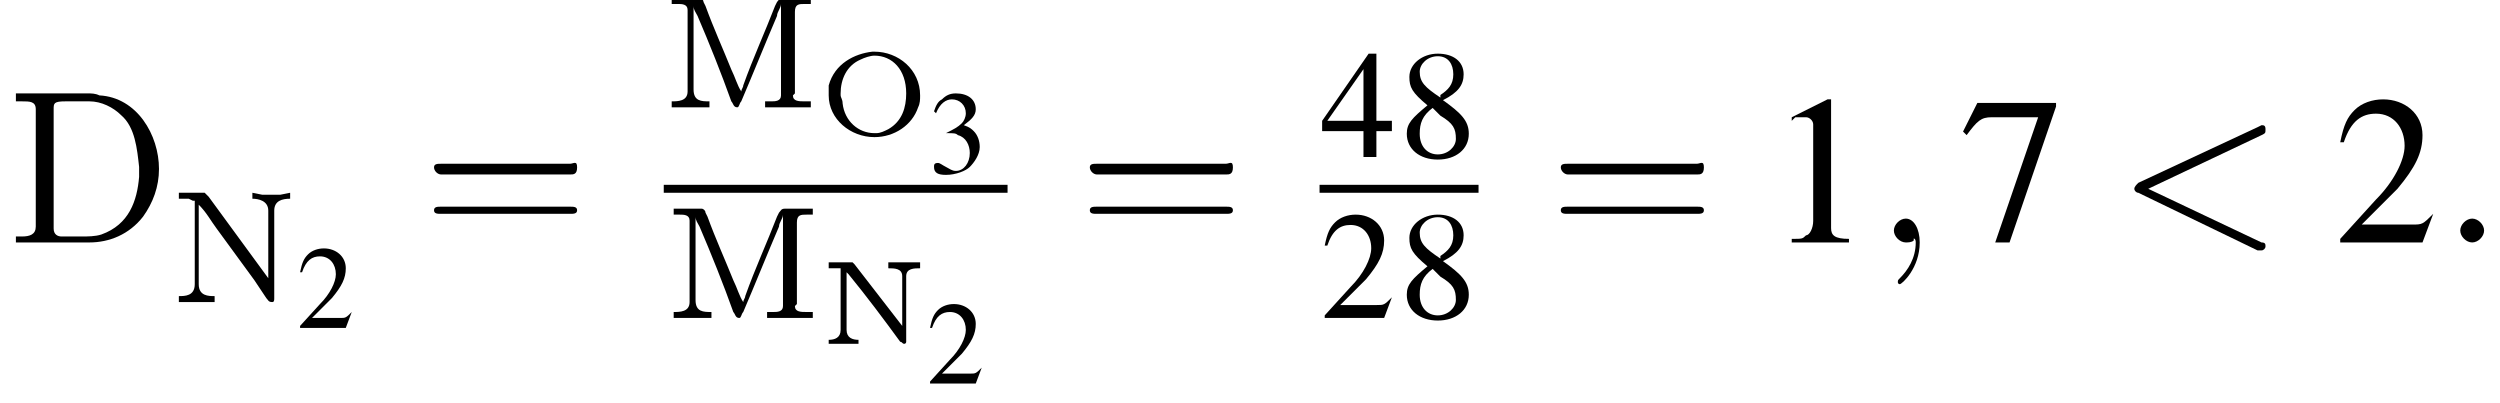
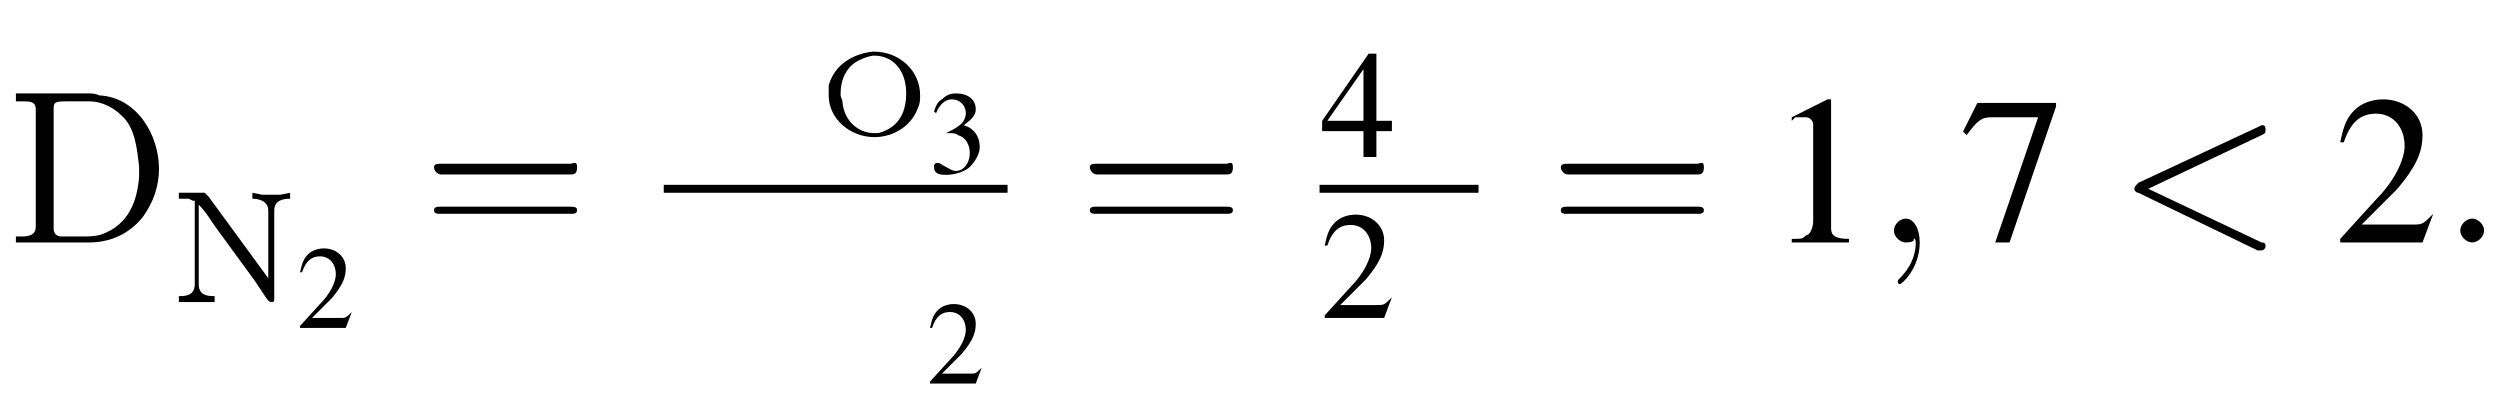
<svg xmlns="http://www.w3.org/2000/svg" xmlns:xlink="http://www.w3.org/1999/xlink" version="1.1" width="125.8pt" height="20.3pt" viewBox="23.9 0.0 125.8 20.3">
  <defs>
    <path id="g4-58" d="M2.1-.6C2.1-.9 1.8-1.2 1.5-1.2S.9-.9 .9-.6S1.2 0 1.5 0S2.1-.3 2.1-.6Z" />
    <path id="g4-59" d="M2.2 0C2.2-.7 1.9-1.2 1.5-1.2C1.2-1.2 .9-.9 .9-.6C.9-.3 1.2 0 1.5 0C1.6 0 1.8 0 1.9-.1C1.9-.2 1.9-.2 1.9-.2S2-.2 2 0C2 .8 1.6 1.4 1.2 1.8C1.1 1.9 1.1 1.9 1.1 2C1.1 2.1 1.2 2.1 1.2 2.1C1.3 2.1 2.2 1.3 2.2 0Z" />
    <path id="g4-60" d="M7.3-5.4C7.5-5.5 7.5-5.5 7.5-5.7S7.4-5.9 7.3-5.9C7.3-5.9 7.3-5.9 7.1-5.8L1.1-3C1-2.9 .9-2.8 .9-2.7S1-2.5 1.1-2.5L7.1 .4C7.3 .4 7.3 .4 7.3 .4C7.4 .4 7.5 .3 7.5 .2S7.5 0 7.3 0L1.6-2.7L7.3-5.4Z" />
    <use id="g16-49" xlink:href="#g8-49" transform="scale(1.8)" />
    <use id="g16-50" xlink:href="#g8-50" transform="scale(1.8)" />
    <use id="g16-55" xlink:href="#g8-55" transform="scale(1.8)" />
    <use id="g12-50" xlink:href="#g8-50" transform="scale(1.3)" />
    <use id="g12-52" xlink:href="#g8-52" transform="scale(1.3)" />
    <use id="g12-56" xlink:href="#g8-56" transform="scale(1.3)" />
-     <path id="g0-78" d="M.4-4.1V-3.8H.8L1-3.8V-.8C1-.8 1-.7 1-.7C1-.3 .7-.2 .4-.2V0L.7 0H1.9V-.2C1.6-.2 1.3-.3 1.3-.7L1.3-3.6C1.3-3.6 1.3-3.6 1.4-3.5C2.3-2.4 3.2-1.2 4-.1C4.1-.1 4.1 0 4.2 0S4.3-.1 4.3-.1V-3.4C4.3-3.8 4.7-3.8 5-3.8V-4.1H3.4V-3.8C3.7-3.8 4.1-3.8 4.1-3.4V-.9L1.7-4L1.6-4.1L1.5-4.1H.4Z" />
    <path id="g0-79" d="M2.7-4.2C1.8-4.1 .8-3.6 .5-2.5C.5-2.4 .5-2.2 .5-2C.5-.8 1.6 .1 2.8 .1C3.8 .1 4.7-.5 5-1.4C5.1-1.6 5.1-1.8 5.1-2C5.1-3.3 4-4.2 2.8-4.2C2.8-4.2 2.7-4.2 2.7-4.2ZM1.1-2V-2.1C1.1-2.8 1.4-3.5 2.1-3.8C2.3-3.9 2.6-4 2.8-4C3.7-4 4.4-3.3 4.4-2.1C4.4-1.4 4.2-.7 3.5-.3C3.3-.2 3.1-.1 2.9-.1H2.8C2-.1 1.3-.7 1.2-1.6C1.2-1.8 1.1-1.9 1.1-2Z" />
    <use id="g17-61" xlink:href="#g9-61" transform="scale(1.8)" />
    <path id="g9-61" d="M4.1-1.9C4.2-1.9 4.3-1.9 4.3-2.1S4.2-2.2 4.1-2.2H.5C.4-2.2 .3-2.2 .3-2.1S.4-1.9 .5-1.9H4.1ZM4.1-.8C4.2-.8 4.3-.8 4.3-.9S4.2-1 4.1-1H.5C.4-1 .3-1 .3-.9S.4-.8 .5-.8H4.1Z" />
    <path id="g8-49" d="M1.7-4L.7-3.5V-3.4C.7-3.4 .8-3.5 .8-3.5C.9-3.5 1-3.5 1.1-3.5C1.2-3.5 1.3-3.4 1.3-3.3V-.6C1.3-.4 1.2-.2 1.1-.2C1-.1 1-.1 .7-.1V0H2.3V-.1C1.9-.1 1.8-.2 1.8-.4V-4L1.7-4Z" />
    <path id="g8-50" d="M2.8-.8L2.8-.8C2.5-.5 2.5-.5 2.2-.5H.8L1.8-1.5C2.3-2.1 2.5-2.5 2.5-3C2.5-3.6 2-4 1.4-4C1.1-4 .8-3.9 .6-3.7C.4-3.5 .3-3.3 .2-2.8L.3-2.8C.5-3.4 .8-3.6 1.2-3.6C1.7-3.6 2-3.2 2-2.7C2-2.3 1.7-1.7 1.2-1.2L.2-.1V0H2.5L2.8-.8Z" />
    <path id="g8-51" d="M.9-2C1.3-2 1.4-2 1.5-1.9C1.9-1.8 2.1-1.4 2.1-1C2.1-.5 1.8-.1 1.4-.1C1.2-.1 1.1-.2 .9-.3C.7-.4 .6-.5 .5-.5C.3-.5 .3-.4 .3-.3C.3 0 .5 .1 .9 .1C1.4 .1 1.9-.1 2.1-.3S2.6-.9 2.6-1.3C2.6-1.6 2.5-1.9 2.3-2.1C2.2-2.2 2.1-2.3 1.8-2.4C2.2-2.7 2.4-2.9 2.4-3.2C2.4-3.7 2-4 1.4-4C1.1-4 .9-3.9 .7-3.7C.5-3.6 .4-3.4 .3-3.1L.4-3C.6-3.5 .9-3.7 1.2-3.7C1.6-3.7 1.9-3.4 1.9-3C1.9-2.8 1.8-2.6 1.7-2.5C1.5-2.3 1.3-2.2 .9-2V-2Z" />
    <path id="g8-52" d="M2.8-1.4H2.2V-4H1.9L.1-1.4V-1H1.7V0H2.2V-1H2.8V-1.4ZM1.7-1.4H.3L1.7-3.4V-1.4Z" />
    <path id="g8-55" d="M2.7-3.9H.5L.1-3.1L.2-3C.5-3.4 .6-3.5 .9-3.5H2.2L1 0H1.4L2.7-3.8V-3.9Z" />
-     <path id="g8-56" d="M1.7-2.2C2.3-2.5 2.5-2.8 2.5-3.2C2.5-3.7 2.1-4 1.5-4C.9-4 .4-3.6 .4-3.1C.4-2.7 .5-2.5 1.1-2C.5-1.5 .3-1.3 .3-.9C.3-.3 .8 .1 1.5 .1C2.2 .1 2.7-.3 2.7-.9C2.7-1.4 2.4-1.7 1.7-2.2ZM1.6-1.6C2.1-1.3 2.2-1.1 2.2-.7C2.2-.4 1.9-.1 1.5-.1C1.1-.1 .8-.4 .8-.9C.8-1.3 .9-1.6 1.3-1.9L1.6-1.6ZM1.6-2.3C1-2.7 .8-2.9 .8-3.3C.8-3.6 1.1-3.9 1.5-3.9C1.9-3.9 2.1-3.6 2.1-3.2C2.1-2.8 1.9-2.6 1.6-2.4C1.6-2.3 1.6-2.3 1.6-2.3Z" />
-     <path id="g1-77" d="M.4-5.5V-5.2C.5-5.2 .6-5.2 .7-5.2C.9-5.2 1.2-5.2 1.2-4.9C1.2-4.8 1.2-4.8 1.2-4.7V-.8C1.2-.3 .7-.3 .4-.3V0L.9 0H1.8L2.3 0V-.3C1.9-.3 1.5-.3 1.5-.9C1.5-.9 1.5-1 1.5-1.1L1.5-5.1C1.5-4.9 1.6-4.8 1.7-4.6C2.3-3.2 2.9-1.7 3.4-.3C3.5-.2 3.5 0 3.7 0C3.8 0 3.8-.2 3.9-.3C4.5-1.7 5.1-3.2 5.7-4.6C5.7-4.8 5.9-5 5.9-5.2L5.9-.8C5.9-.7 5.9-.7 5.9-.6C5.9-.3 5.6-.3 5.4-.3C5.3-.3 5.2-.3 5.1-.3V0L5.7 0H7.4V-.3C7.3-.3 7.2-.3 7.1-.3C6.8-.3 6.5-.3 6.5-.6C6.5-.6 6.6-.7 6.6-.7V-4.8C6.6-5.2 6.8-5.2 7.1-5.2C7.2-5.2 7.3-5.2 7.4-5.2V-5.5H6C5.8-5.5 5.8-5.4 5.7-5.3L5.6-5.1C5.1-3.8 4.5-2.5 4-1.1C4-1 3.9-.9 3.9-.8C3.7-1.1 3.6-1.5 3.4-1.9C3-2.9 2.5-4 2.1-5.1L2-5.3C2-5.4 1.9-5.5 1.8-5.5H.4Z" />
    <path id="g1-78" d="M.4-5.5V-5.2C.5-5.2 .7-5.2 .9-5.2L1.1-5.1C1.1-5.1 1.2-5.1 1.2-5.1V-.9C1.2-.3 .7-.3 .4-.3V0L.9 0H1.7L2.2 0V-.3C1.9-.3 1.4-.3 1.4-.9C1.4-.9 1.4-1 1.4-1.1V-4.9C1.8-4.5 2-4.1 2.3-3.7L4.2-1.1C4.4-.8 4.6-.5 4.8-.2C4.9-.1 4.9 0 5.1 0H5.1C5.2 0 5.2-.1 5.2-.2V-4.6C5.2-5.1 5.6-5.2 6-5.2V-5.5L5.5-5.4H4.6L4.1-5.5V-5.2C4.4-5.2 4.9-5.1 4.9-4.6V-1.2L1.9-5.3L1.8-5.4L1.7-5.5H.4Z" />
    <path id="g18-45" d="M.1-2.7V-2.1H3V-2.7H.1Z" />
    <path id="g18-68" d="M.5-7.5V-7.1C.6-7.1 .7-7.1 .8-7.1C1.2-7.1 1.5-7.1 1.5-6.7V-1C1.5-.9 1.5-.8 1.5-.8C1.5-.4 1.2-.3 .8-.3C.7-.3 .6-.3 .5-.3V0H3.5C3.7 0 3.9 0 4.2 0C5.2 0 6.2-.4 6.9-1.3C7.4-2 7.7-2.8 7.7-3.7C7.7-5.4 6.6-7.3 4.7-7.4C4.5-7.5 4.3-7.5 4.1-7.5H.5ZM6.7-3.8V-3.3C6.6-2.1 6.2-.9 4.8-.4C4.5-.3 4.1-.3 3.8-.3H2.8C2.6-.3 2.4-.4 2.4-.7C2.4-.8 2.4-.9 2.4-.9V-6.3C2.4-6.4 2.4-6.5 2.4-6.7C2.4-7 2.4-7.1 3-7.1H4.2C4.8-7.1 5.4-6.8 5.8-6.4C6.5-5.8 6.6-4.7 6.7-3.8Z" />
  </defs>
  <g id="page1">
    <use x="24.2" y="12.2" xlink:href="#g18-68" />
    <use x="32.5" y="15.2" xlink:href="#g1-78" />
    <use x="38.8" y="16.5" xlink:href="#g8-50" />
    <use x="45.2" y="12.2" xlink:href="#g17-61" />
    <use x="57.3" y="5.4" xlink:href="#g1-77" />
    <use x="65.1" y="6.8" xlink:href="#g0-79" />
    <use x="70.6" y="8.7" xlink:href="#g8-51" />
    <rect x="57.3" y="9.3" height=".4" width="17.3" />
    <use x="57.4" y="16" xlink:href="#g1-77" />
    <use x="65.2" y="17.3" xlink:href="#g0-78" />
    <use x="70.5" y="19.3" xlink:href="#g8-50" />
    <use x="78.2" y="12.2" xlink:href="#g17-61" />
    <use x="90.3" y="7.9" xlink:href="#g12-52" />
    <use x="94.3" y="7.9" xlink:href="#g12-56" />
    <rect x="90.3" y="9.3" height=".4" width="8" />
    <use x="90.3" y="16" xlink:href="#g12-50" />
    <use x="94.3" y="16" xlink:href="#g12-56" />
    <use x="101.9" y="12.2" xlink:href="#g17-61" />
    <use x="112.8" y="12.2" xlink:href="#g16-49" />
    <use x="118.3" y="12.2" xlink:href="#g4-59" />
    <use x="122.5" y="12.2" xlink:href="#g16-55" />
    <use x="130.4" y="12.2" xlink:href="#g4-60" />
    <use x="141.3" y="12.2" xlink:href="#g16-50" />
    <use x="146.8" y="12.2" xlink:href="#g4-58" />
  </g>
</svg>